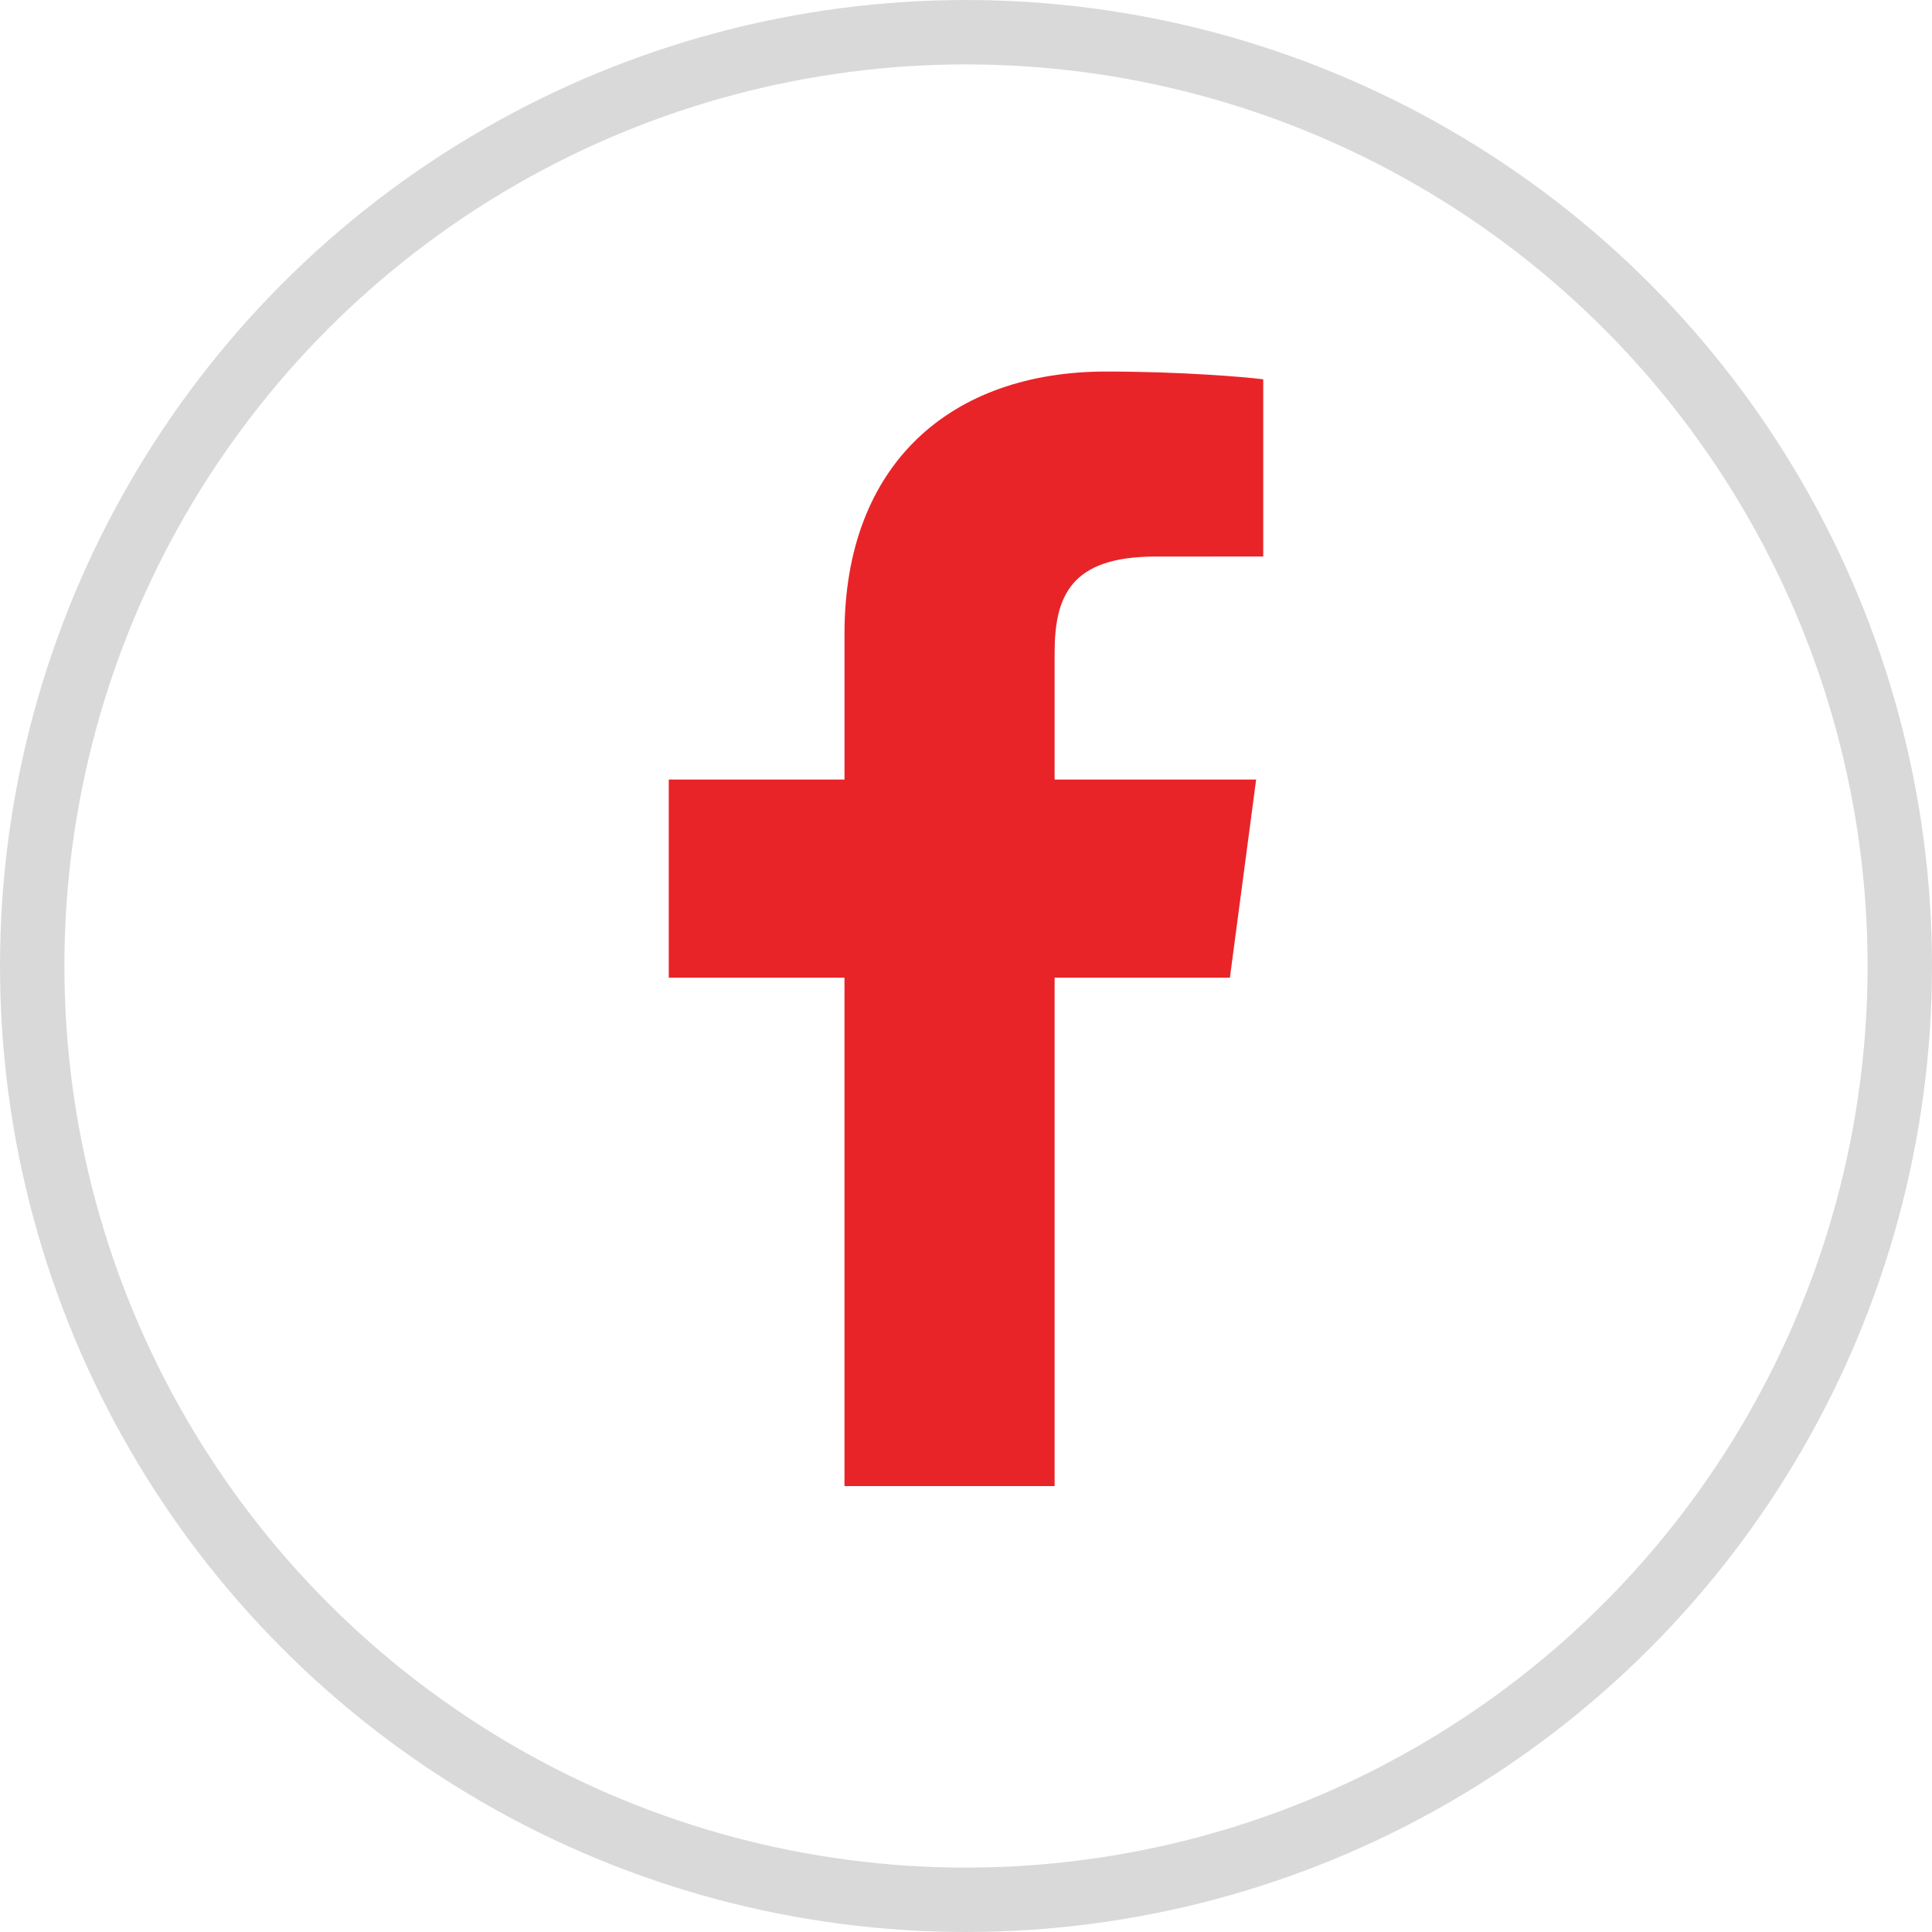
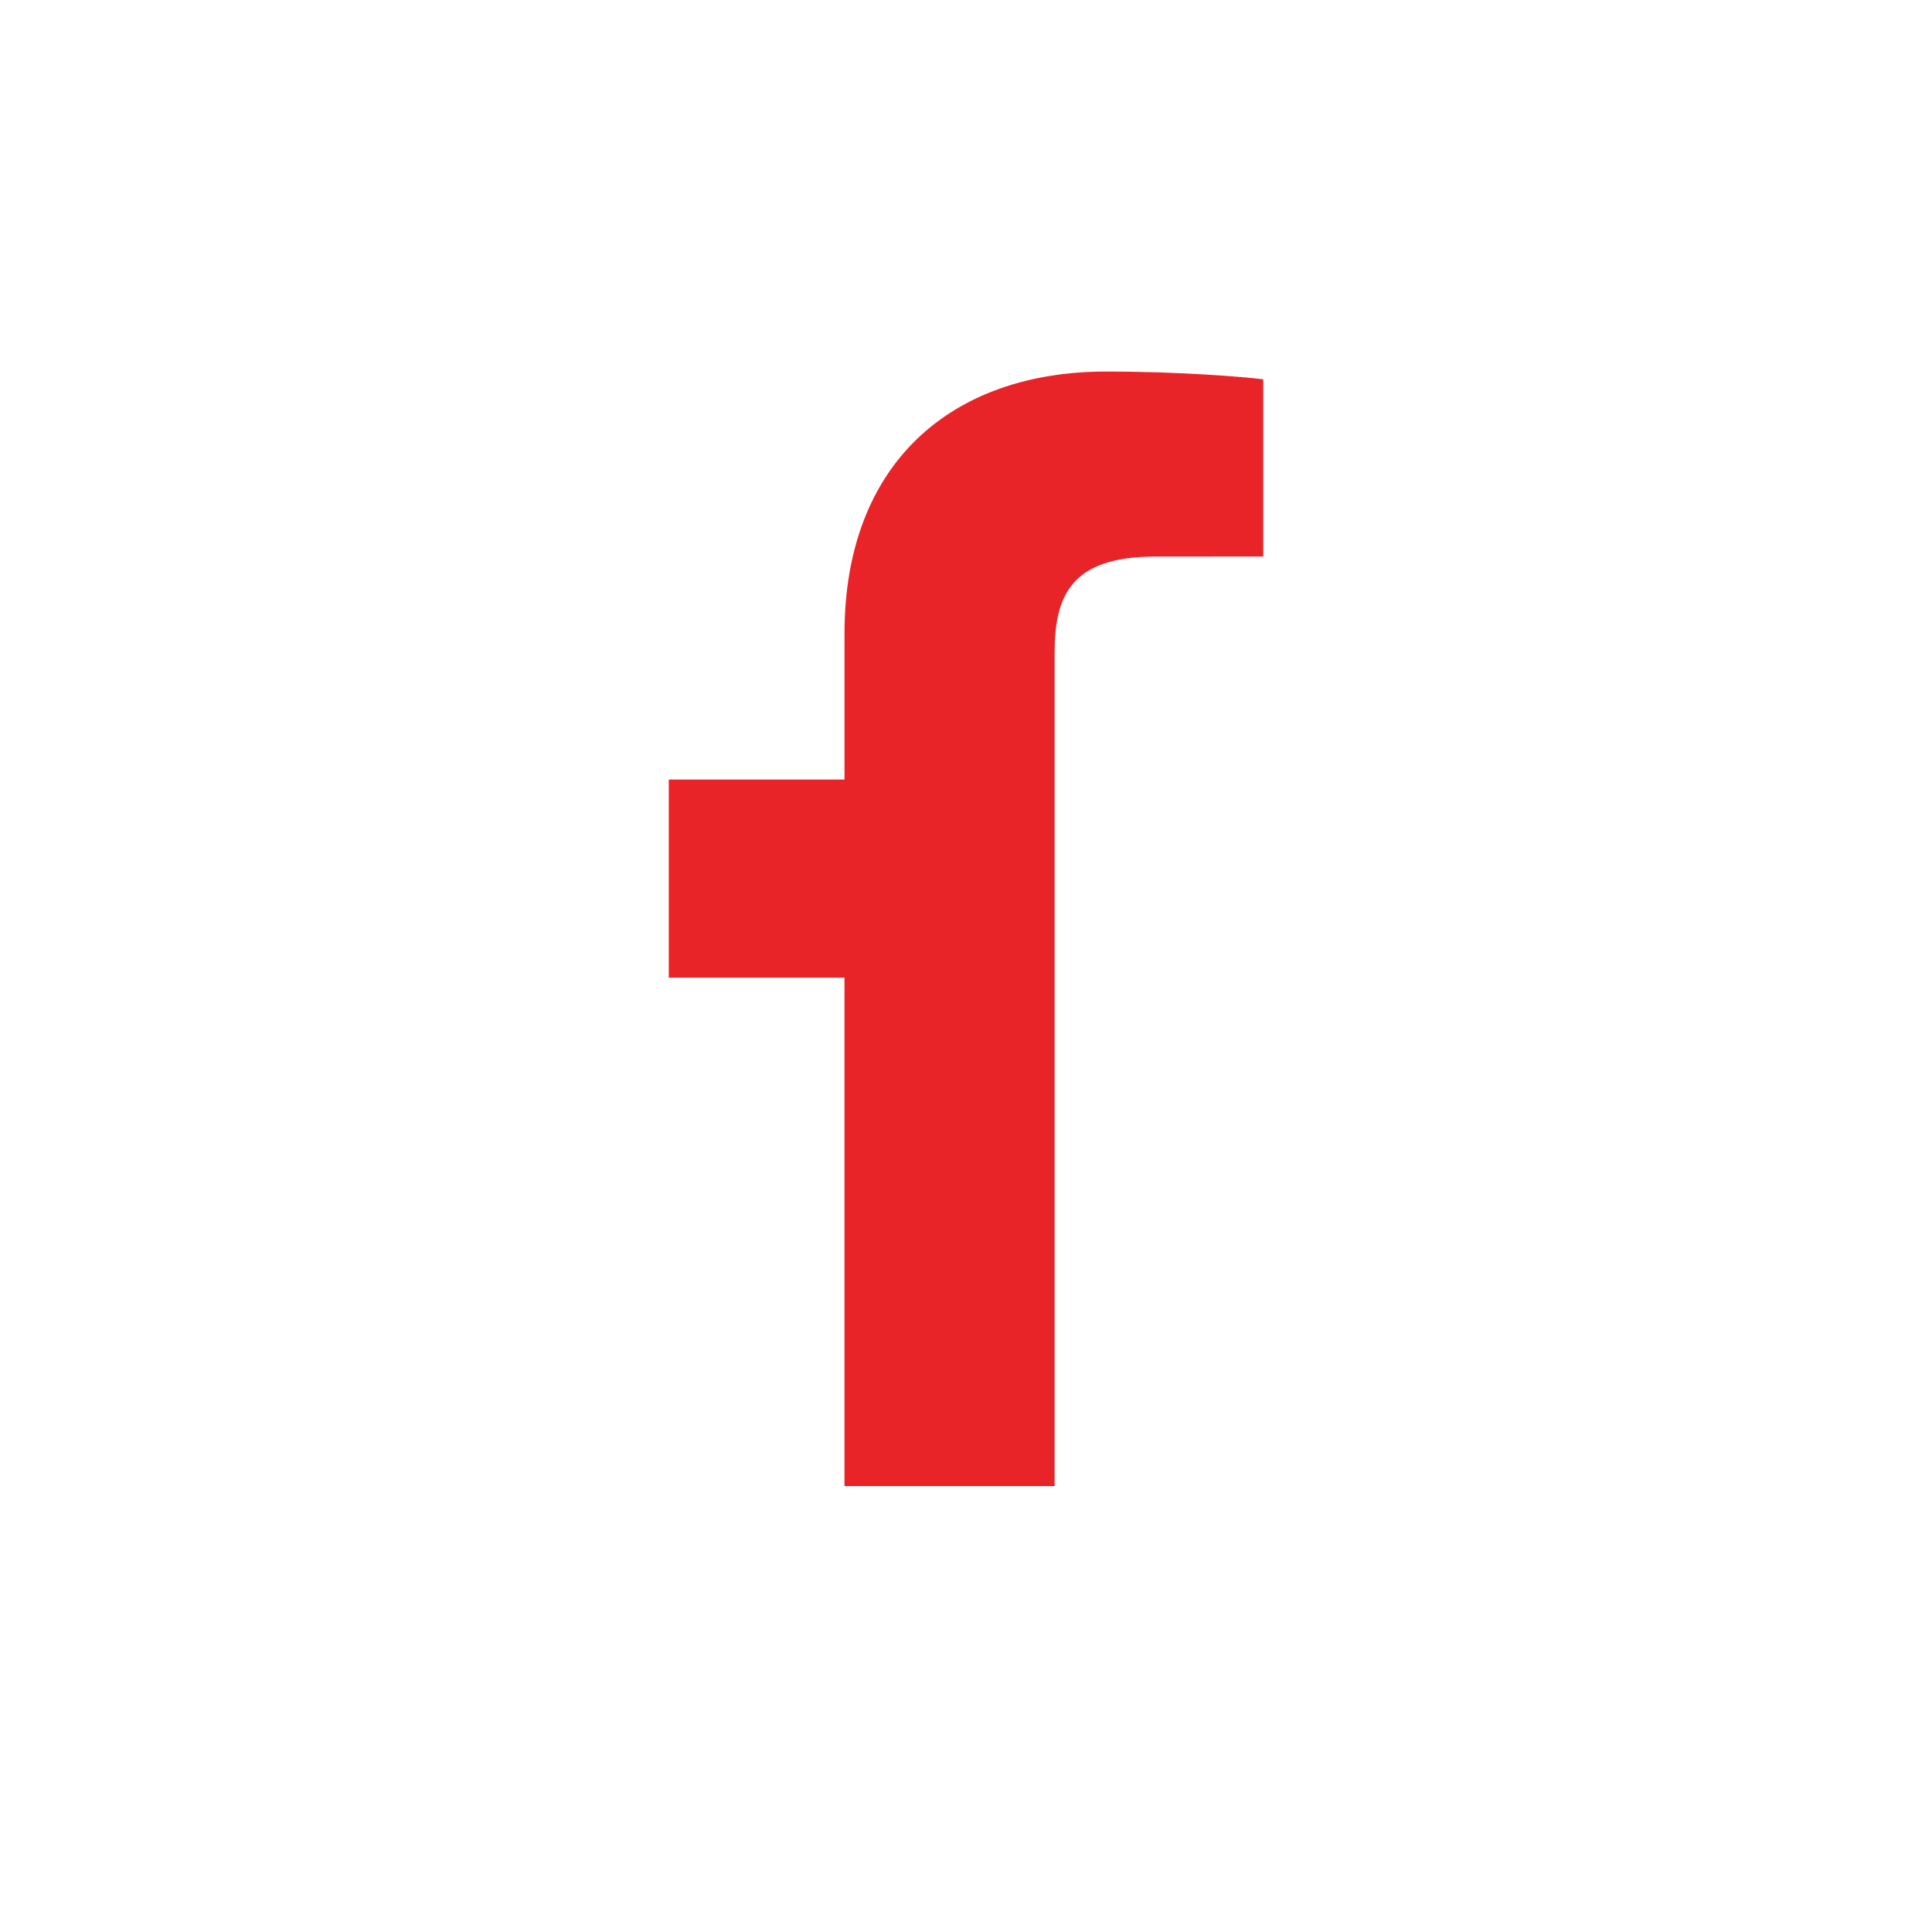
<svg xmlns="http://www.w3.org/2000/svg" width="52" height="52" viewBox="0 0 52 52" fill="none">
-   <circle cx="26" cy="26" r="25.133" stroke="#D9D9D9" stroke-width="1.733" />
-   <path d="M28.385 39.999V26.315H33.103L33.809 20.982H28.385V17.577C28.385 16.033 28.826 14.98 31.1 14.98L34 14.979V10.209C33.498 10.145 31.777 10 29.774 10C25.592 10 22.73 12.485 22.73 17.049V20.982H18V26.315H22.729L22.729 39.999L28.385 39.999Z" fill="#E92429" />
+   <path d="M28.385 39.999V26.315H33.103H28.385V17.577C28.385 16.033 28.826 14.98 31.1 14.98L34 14.979V10.209C33.498 10.145 31.777 10 29.774 10C25.592 10 22.73 12.485 22.73 17.049V20.982H18V26.315H22.729L22.729 39.999L28.385 39.999Z" fill="#E92429" />
</svg>